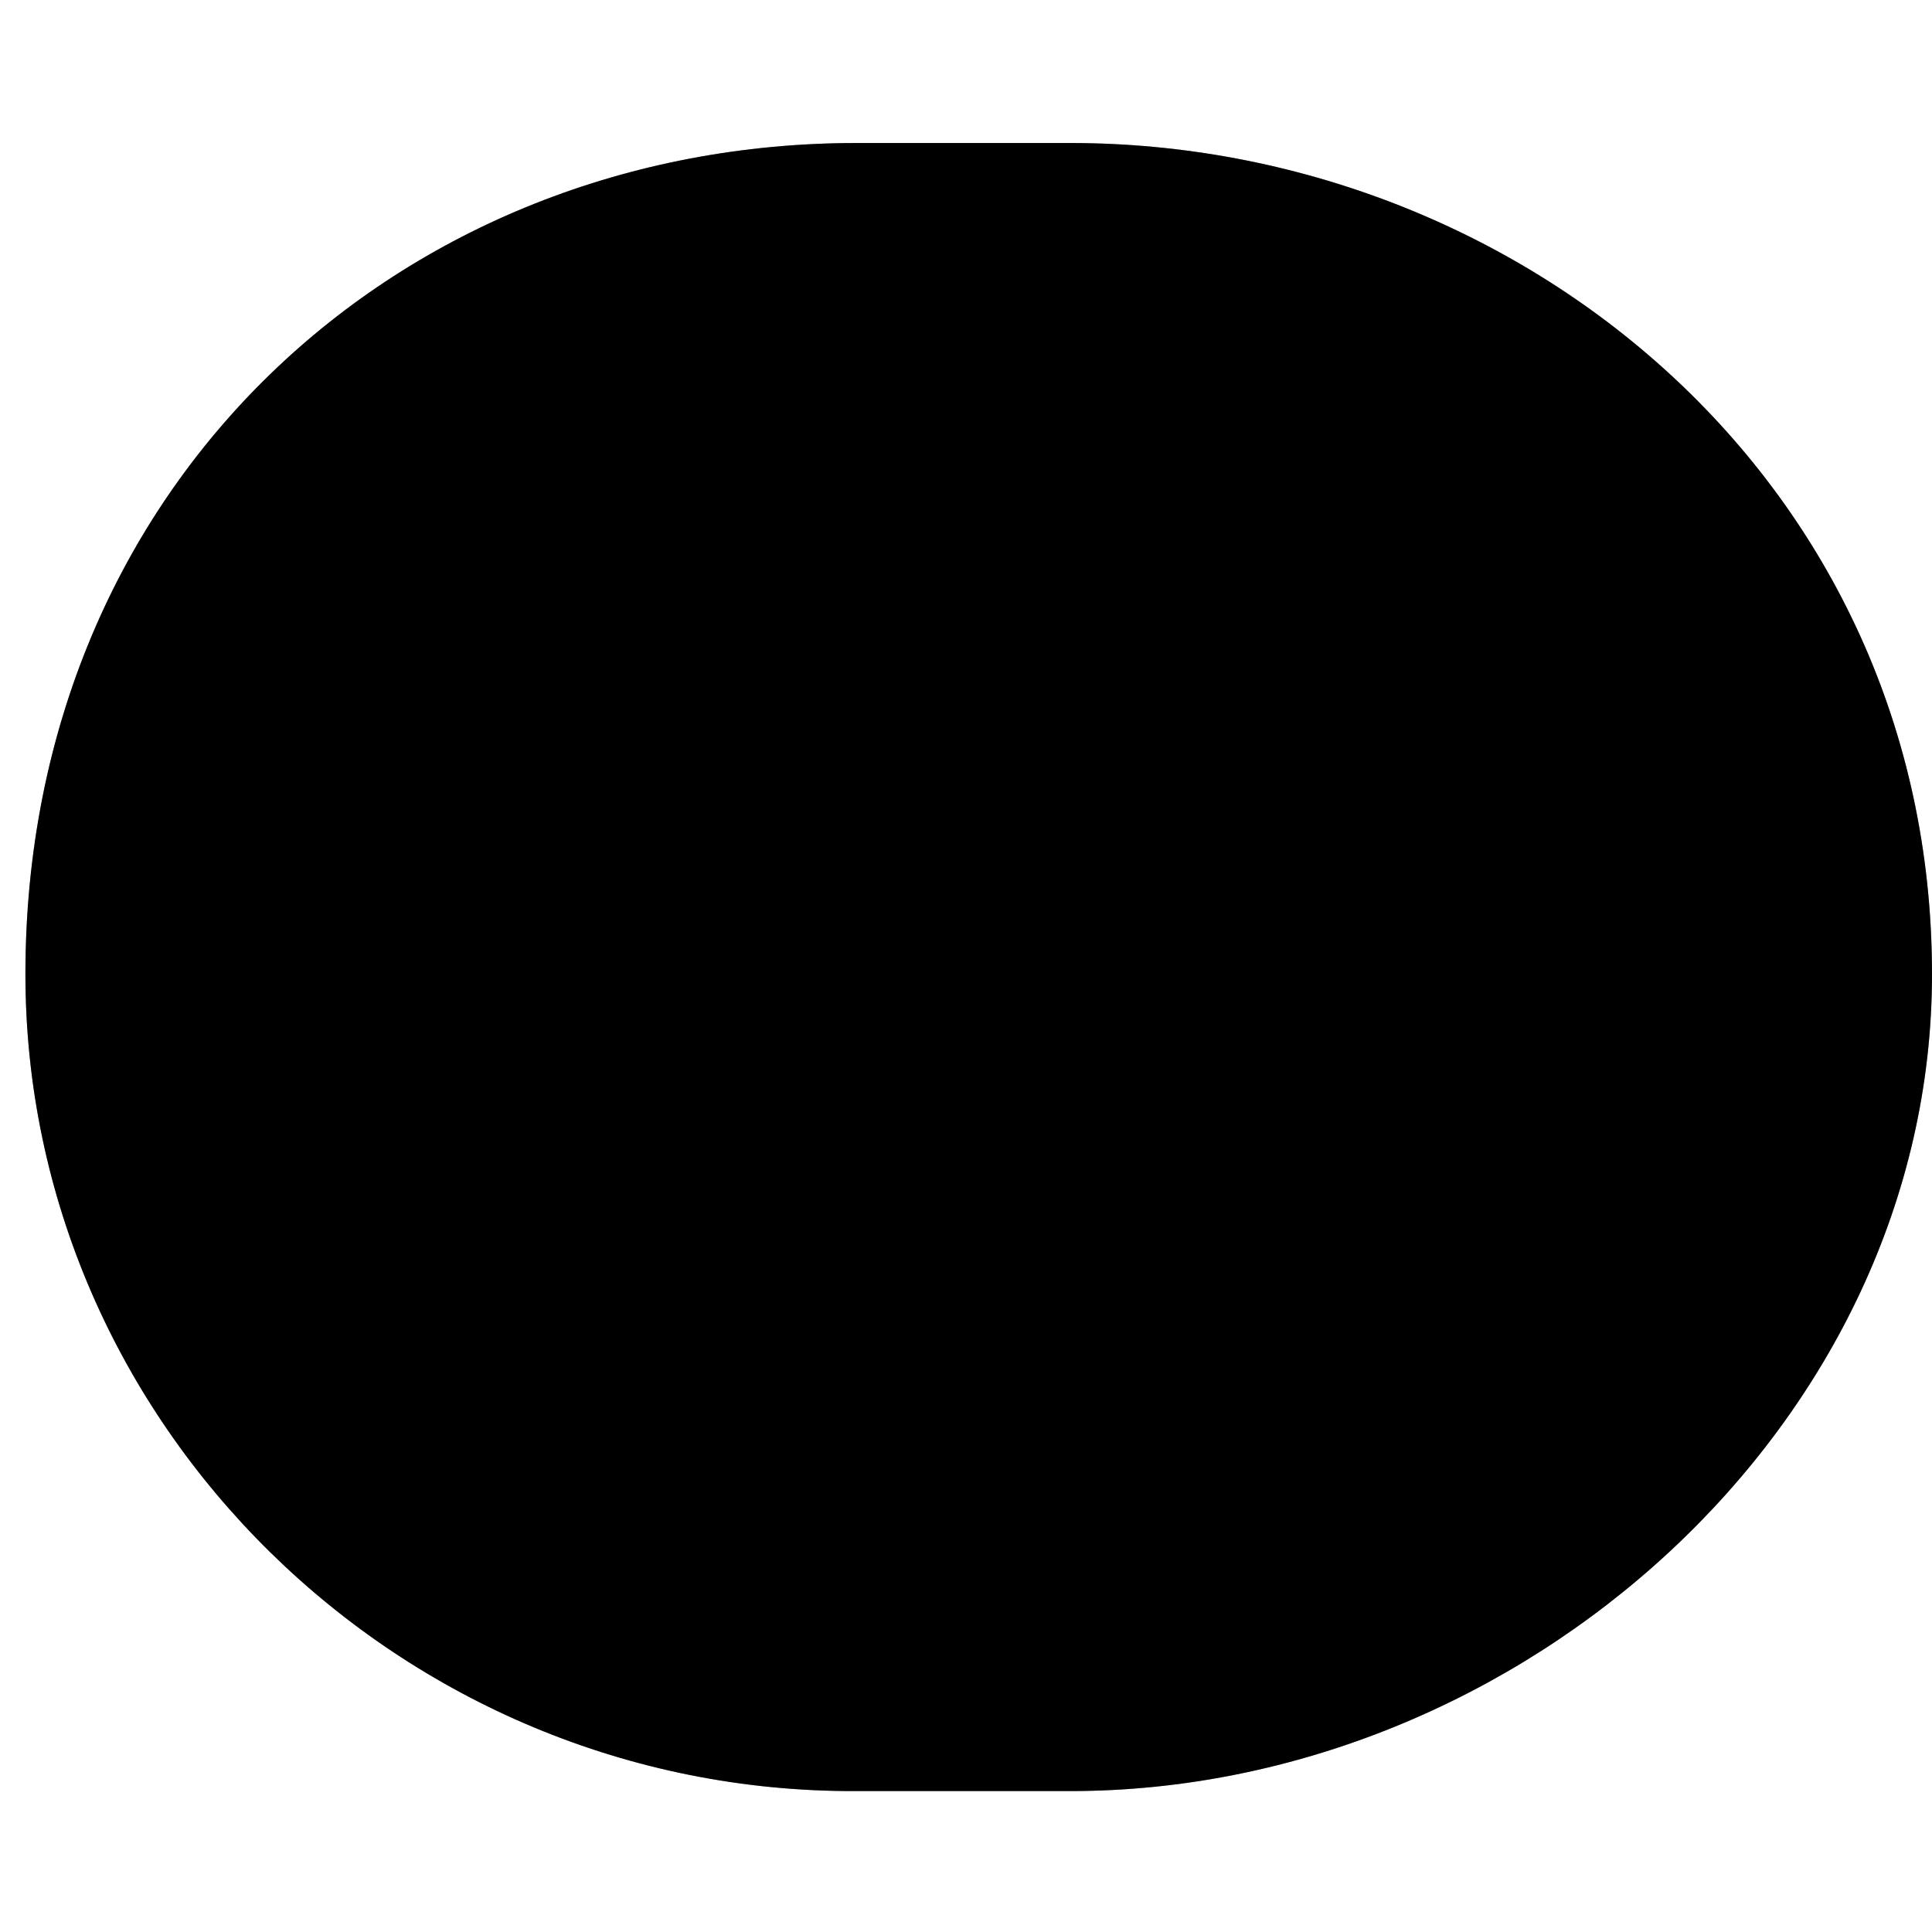
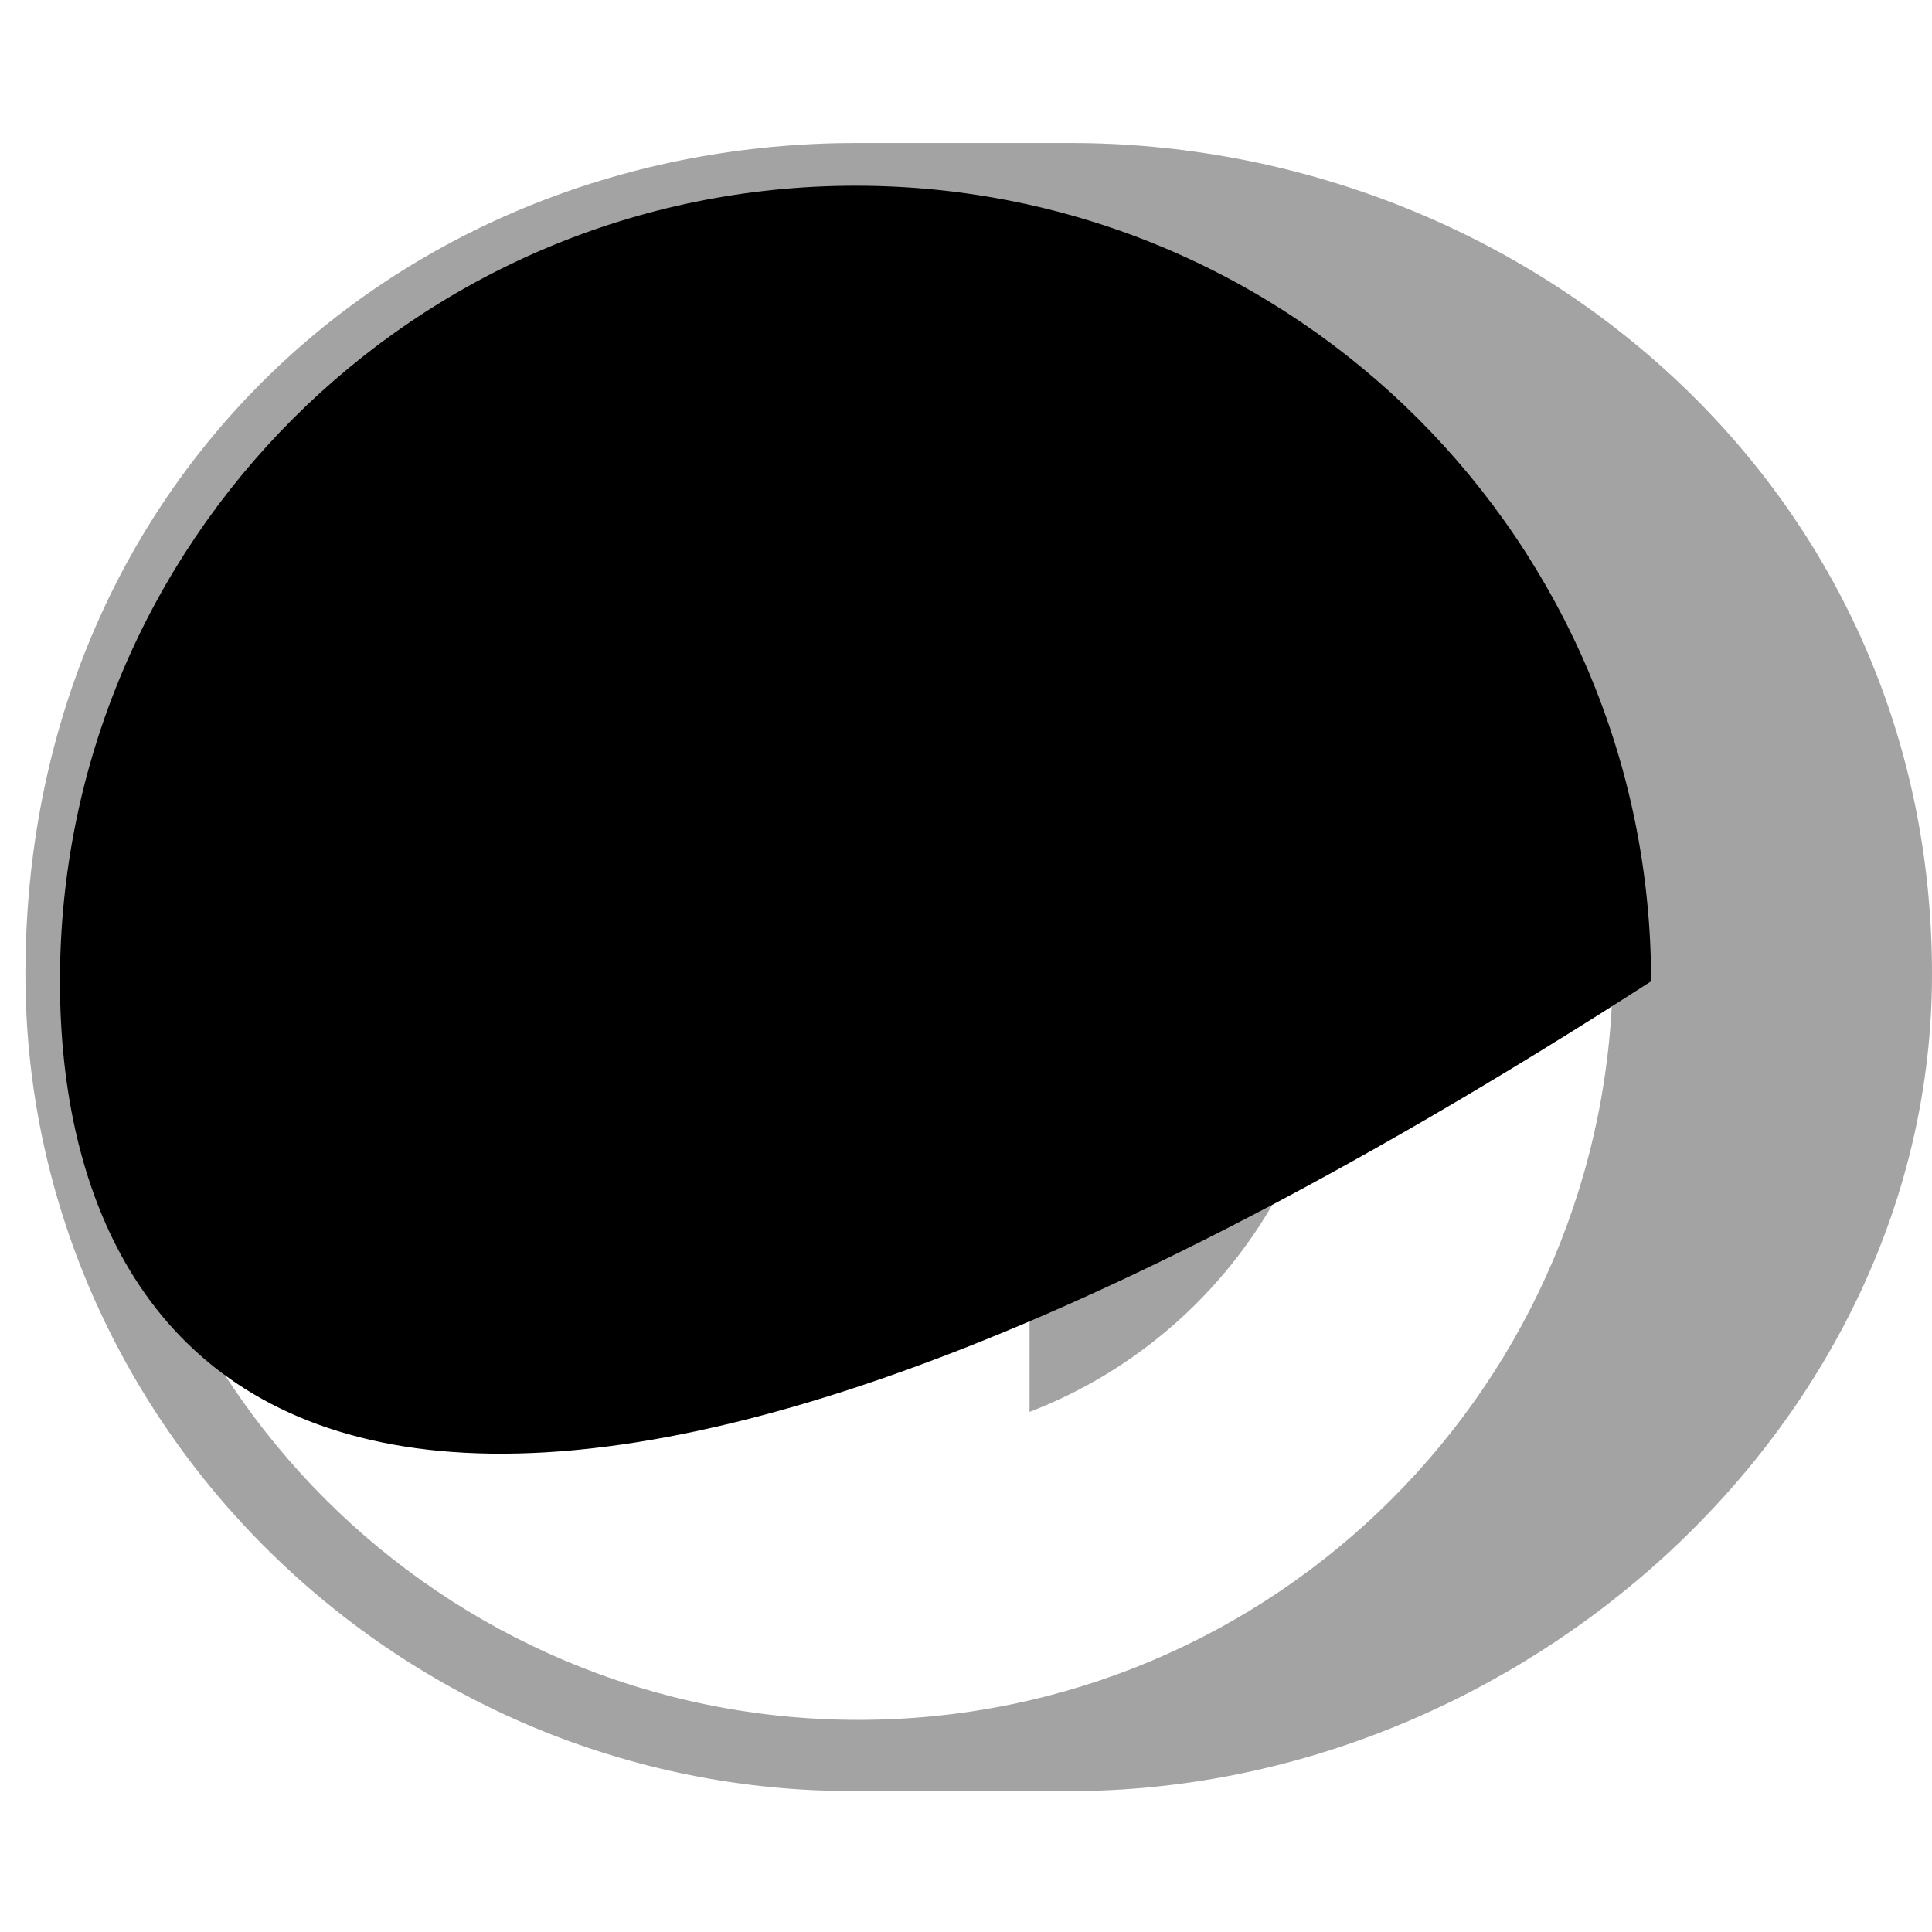
<svg xmlns="http://www.w3.org/2000/svg" width="38" height="38" viewBox="0 0 38 38" fill="none">
-   <path fill-rule="evenodd" clip-rule="evenodd" d="M1.179 19.301C1.179 10.659 8.185 3.653 16.827 3.653C25.469 3.653 32.475 10.659 32.475 19.301C32.475 27.943 25.469 34.95 16.827 34.95C8.185 34.95 1.179 27.943 1.179 19.301Z" fill="#FFFFFE" style="fill:#FFFFFE;fill:color(display-p3 1 0.999 0.996);fill-opacity:1;" />
-   <path fill-rule="evenodd" clip-rule="evenodd" d="M26.29 18.993C26.284 14.986 23.779 11.568 20.25 10.214V27.77C23.779 26.415 26.284 23.001 26.29 18.993ZM13.516 27.767V10.216C9.99 11.574 7.489 14.987 7.48 18.993C7.489 22.998 9.99 26.41 13.516 27.767ZM16.885 4.154C8.69 4.157 2.05 10.798 2.049 18.993C2.05 27.187 8.69 33.827 16.885 33.828C25.08 33.827 31.721 27.187 31.723 18.993C31.721 10.798 25.08 4.157 16.885 4.154ZM16.848 35.228C7.881 35.271 0.5 28.006 0.5 19.162C0.5 9.497 7.881 2.812 16.848 2.813H21.051C29.912 2.812 38 9.494 38 19.162C38 28.003 29.912 35.228 21.051 35.228H16.848Z" fill="#0069AA" style="fill:#0069AA;fill:color(display-p3 0 0.412 0.667);fill-opacity:1;" />
+   <path fill-rule="evenodd" clip-rule="evenodd" d="M1.179 19.301C1.179 10.659 8.185 3.653 16.827 3.653C25.469 3.653 32.475 10.659 32.475 19.301C8.185 34.95 1.179 27.943 1.179 19.301Z" fill="#FFFFFE" style="fill:#FFFFFE;fill:color(display-p3 1 0.999 0.996);fill-opacity:1;" />
  <path fill-rule="evenodd" clip-rule="evenodd" d="M26.29 18.993C26.284 14.986 23.779 11.568 20.25 10.214V27.77C23.779 26.415 26.284 23.001 26.29 18.993ZM13.516 27.767V10.216C9.99 11.574 7.489 14.987 7.48 18.993C7.489 22.998 9.99 26.41 13.516 27.767ZM16.885 4.154C8.69 4.157 2.05 10.798 2.049 18.993C2.05 27.187 8.69 33.827 16.885 33.828C25.08 33.827 31.721 27.187 31.723 18.993C31.721 10.798 25.08 4.157 16.885 4.154ZM16.848 35.228C7.881 35.271 0.5 28.006 0.5 19.162C0.5 9.497 7.881 2.812 16.848 2.813H21.051C29.912 2.812 38 9.494 38 19.162C38 28.003 29.912 35.228 21.051 35.228H16.848Z" fill="black" fill-opacity="0.2" style="fill:black;fill-opacity:0.2;" />
  <path fill-rule="evenodd" clip-rule="evenodd" d="M26.29 18.993C26.284 14.986 23.779 11.568 20.25 10.214V27.77C23.779 26.415 26.284 23.001 26.29 18.993ZM13.516 27.767V10.216C9.99 11.574 7.489 14.987 7.48 18.993C7.489 22.998 9.99 26.41 13.516 27.767ZM16.885 4.154C8.69 4.157 2.05 10.798 2.049 18.993C2.05 27.187 8.69 33.827 16.885 33.828C25.08 33.827 31.721 27.187 31.723 18.993C31.721 10.798 25.08 4.157 16.885 4.154ZM16.848 35.228C7.881 35.271 0.5 28.006 0.5 19.162C0.5 9.497 7.881 2.812 16.848 2.813H21.051C29.912 2.812 38 9.494 38 19.162C38 28.003 29.912 35.228 21.051 35.228H16.848Z" fill="black" fill-opacity="0.2" style="fill:black;fill-opacity:0.2;" />
</svg>